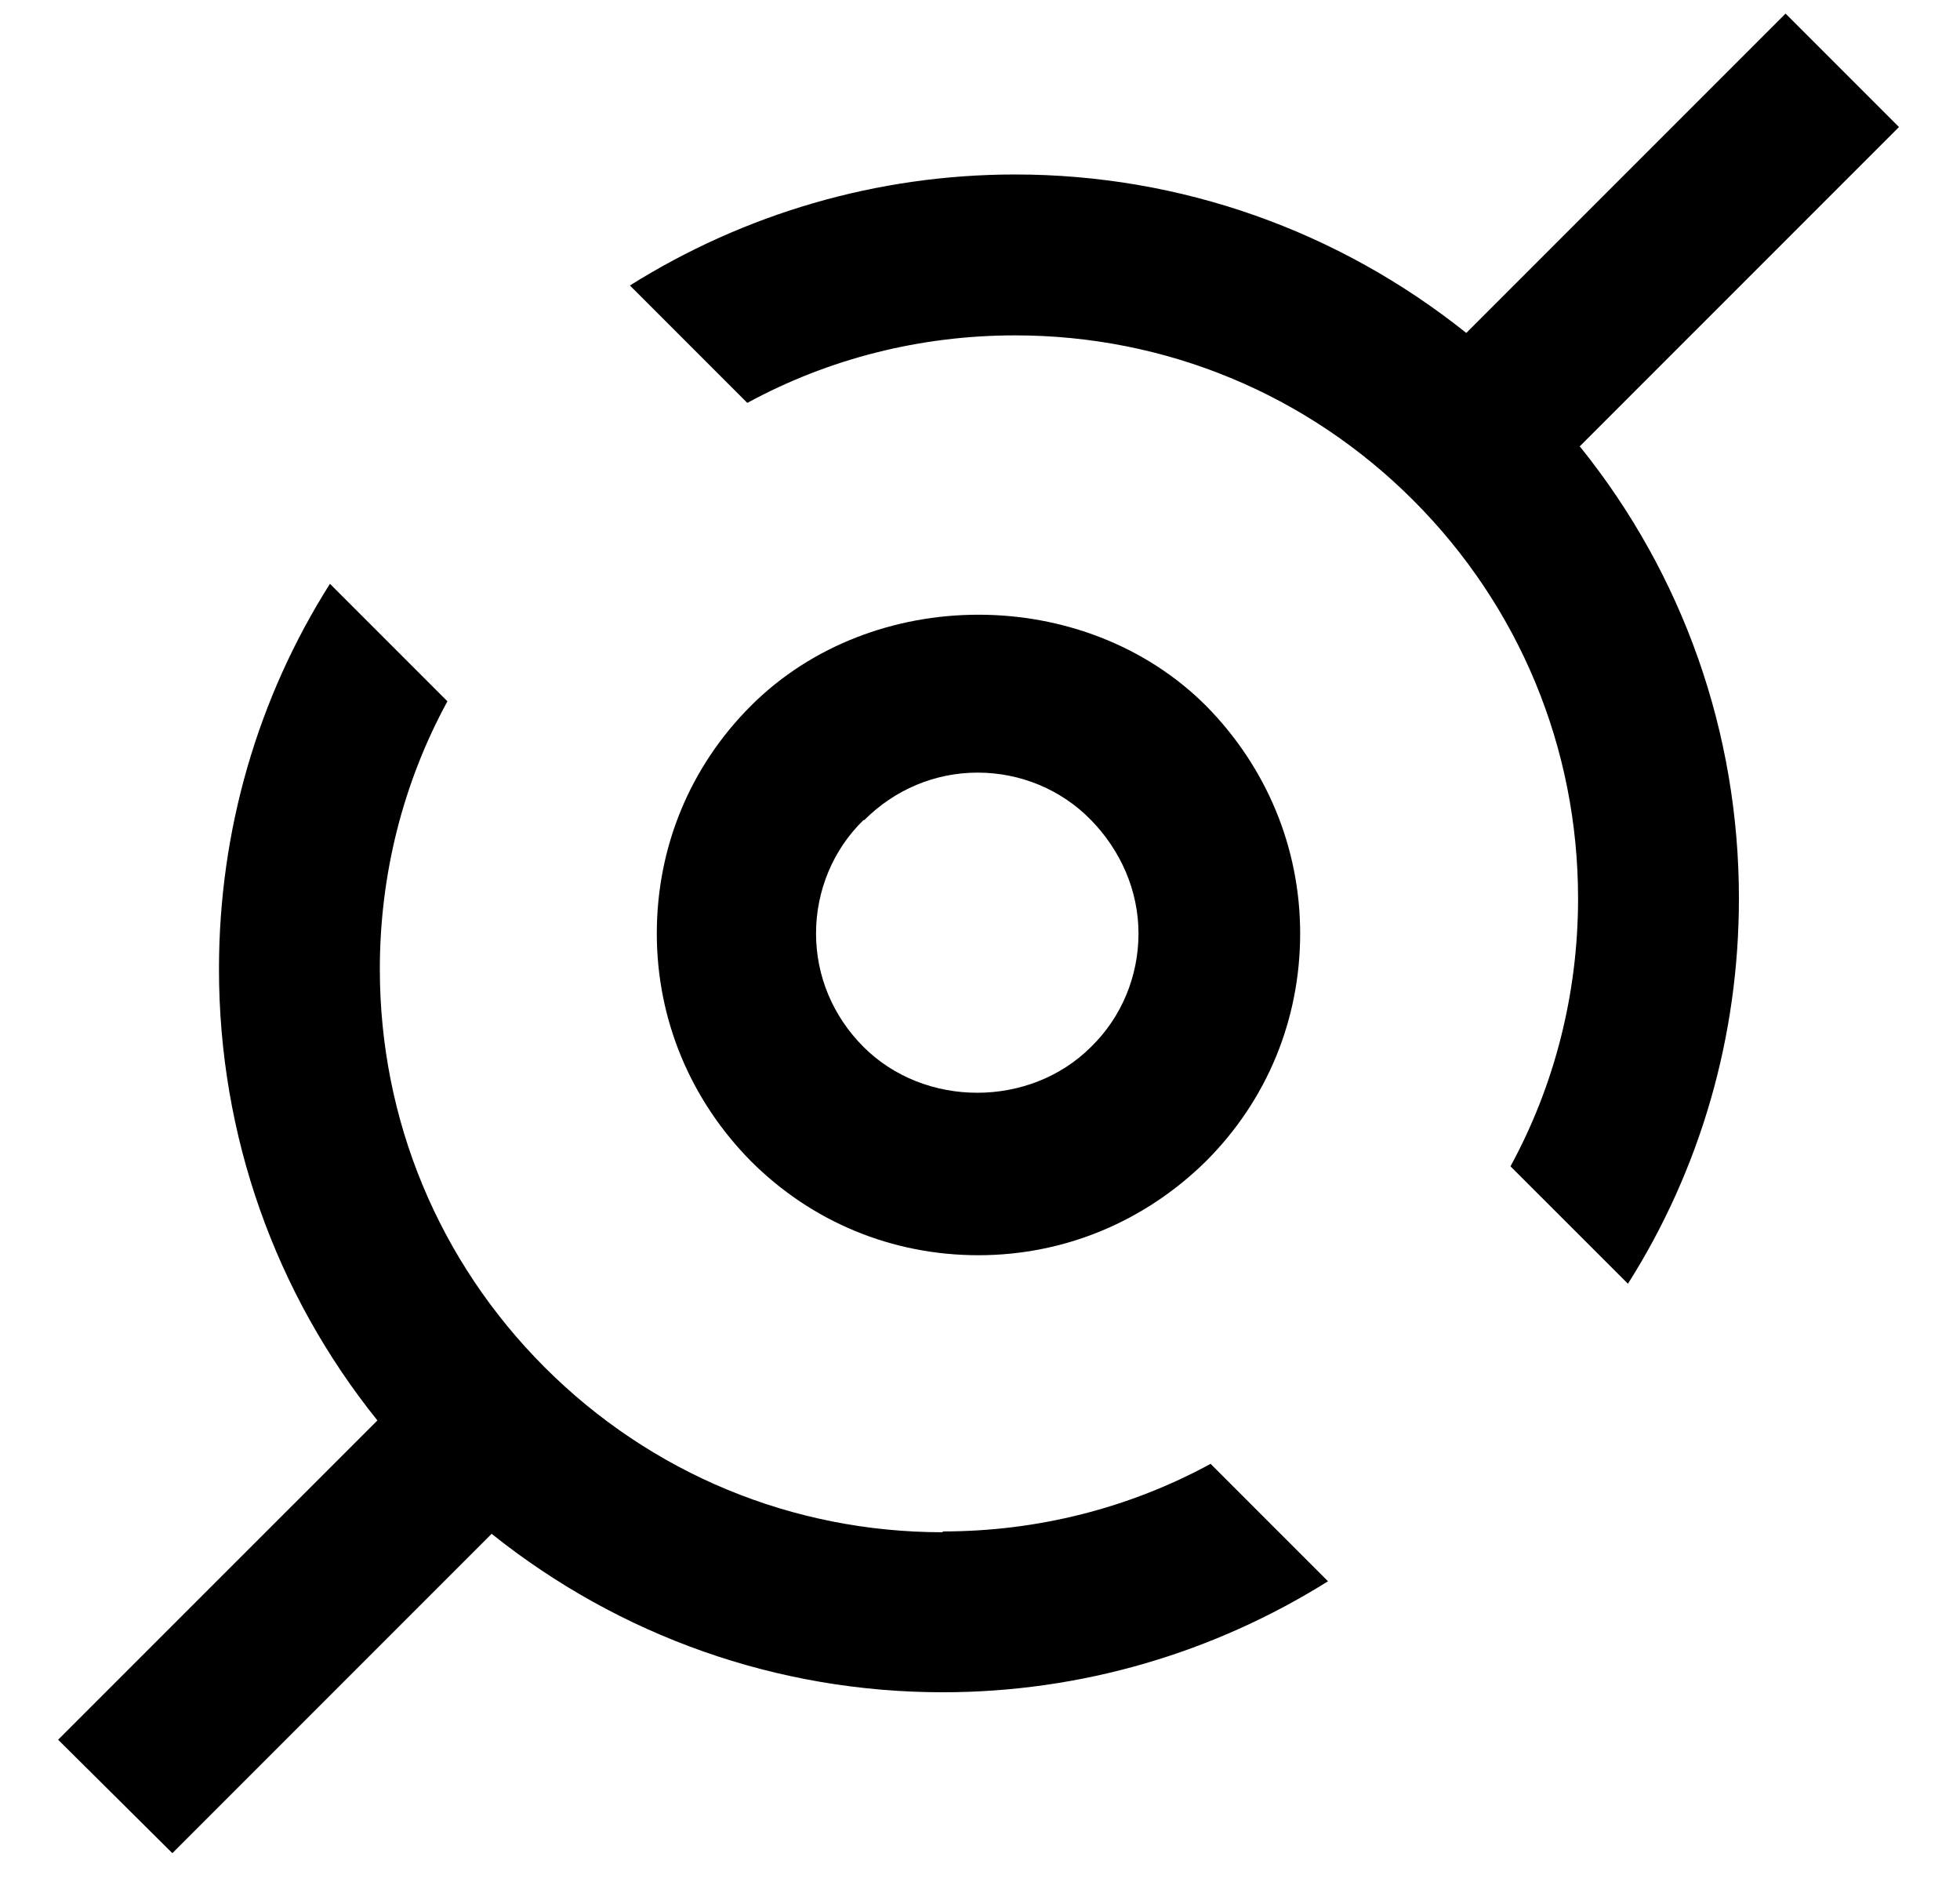
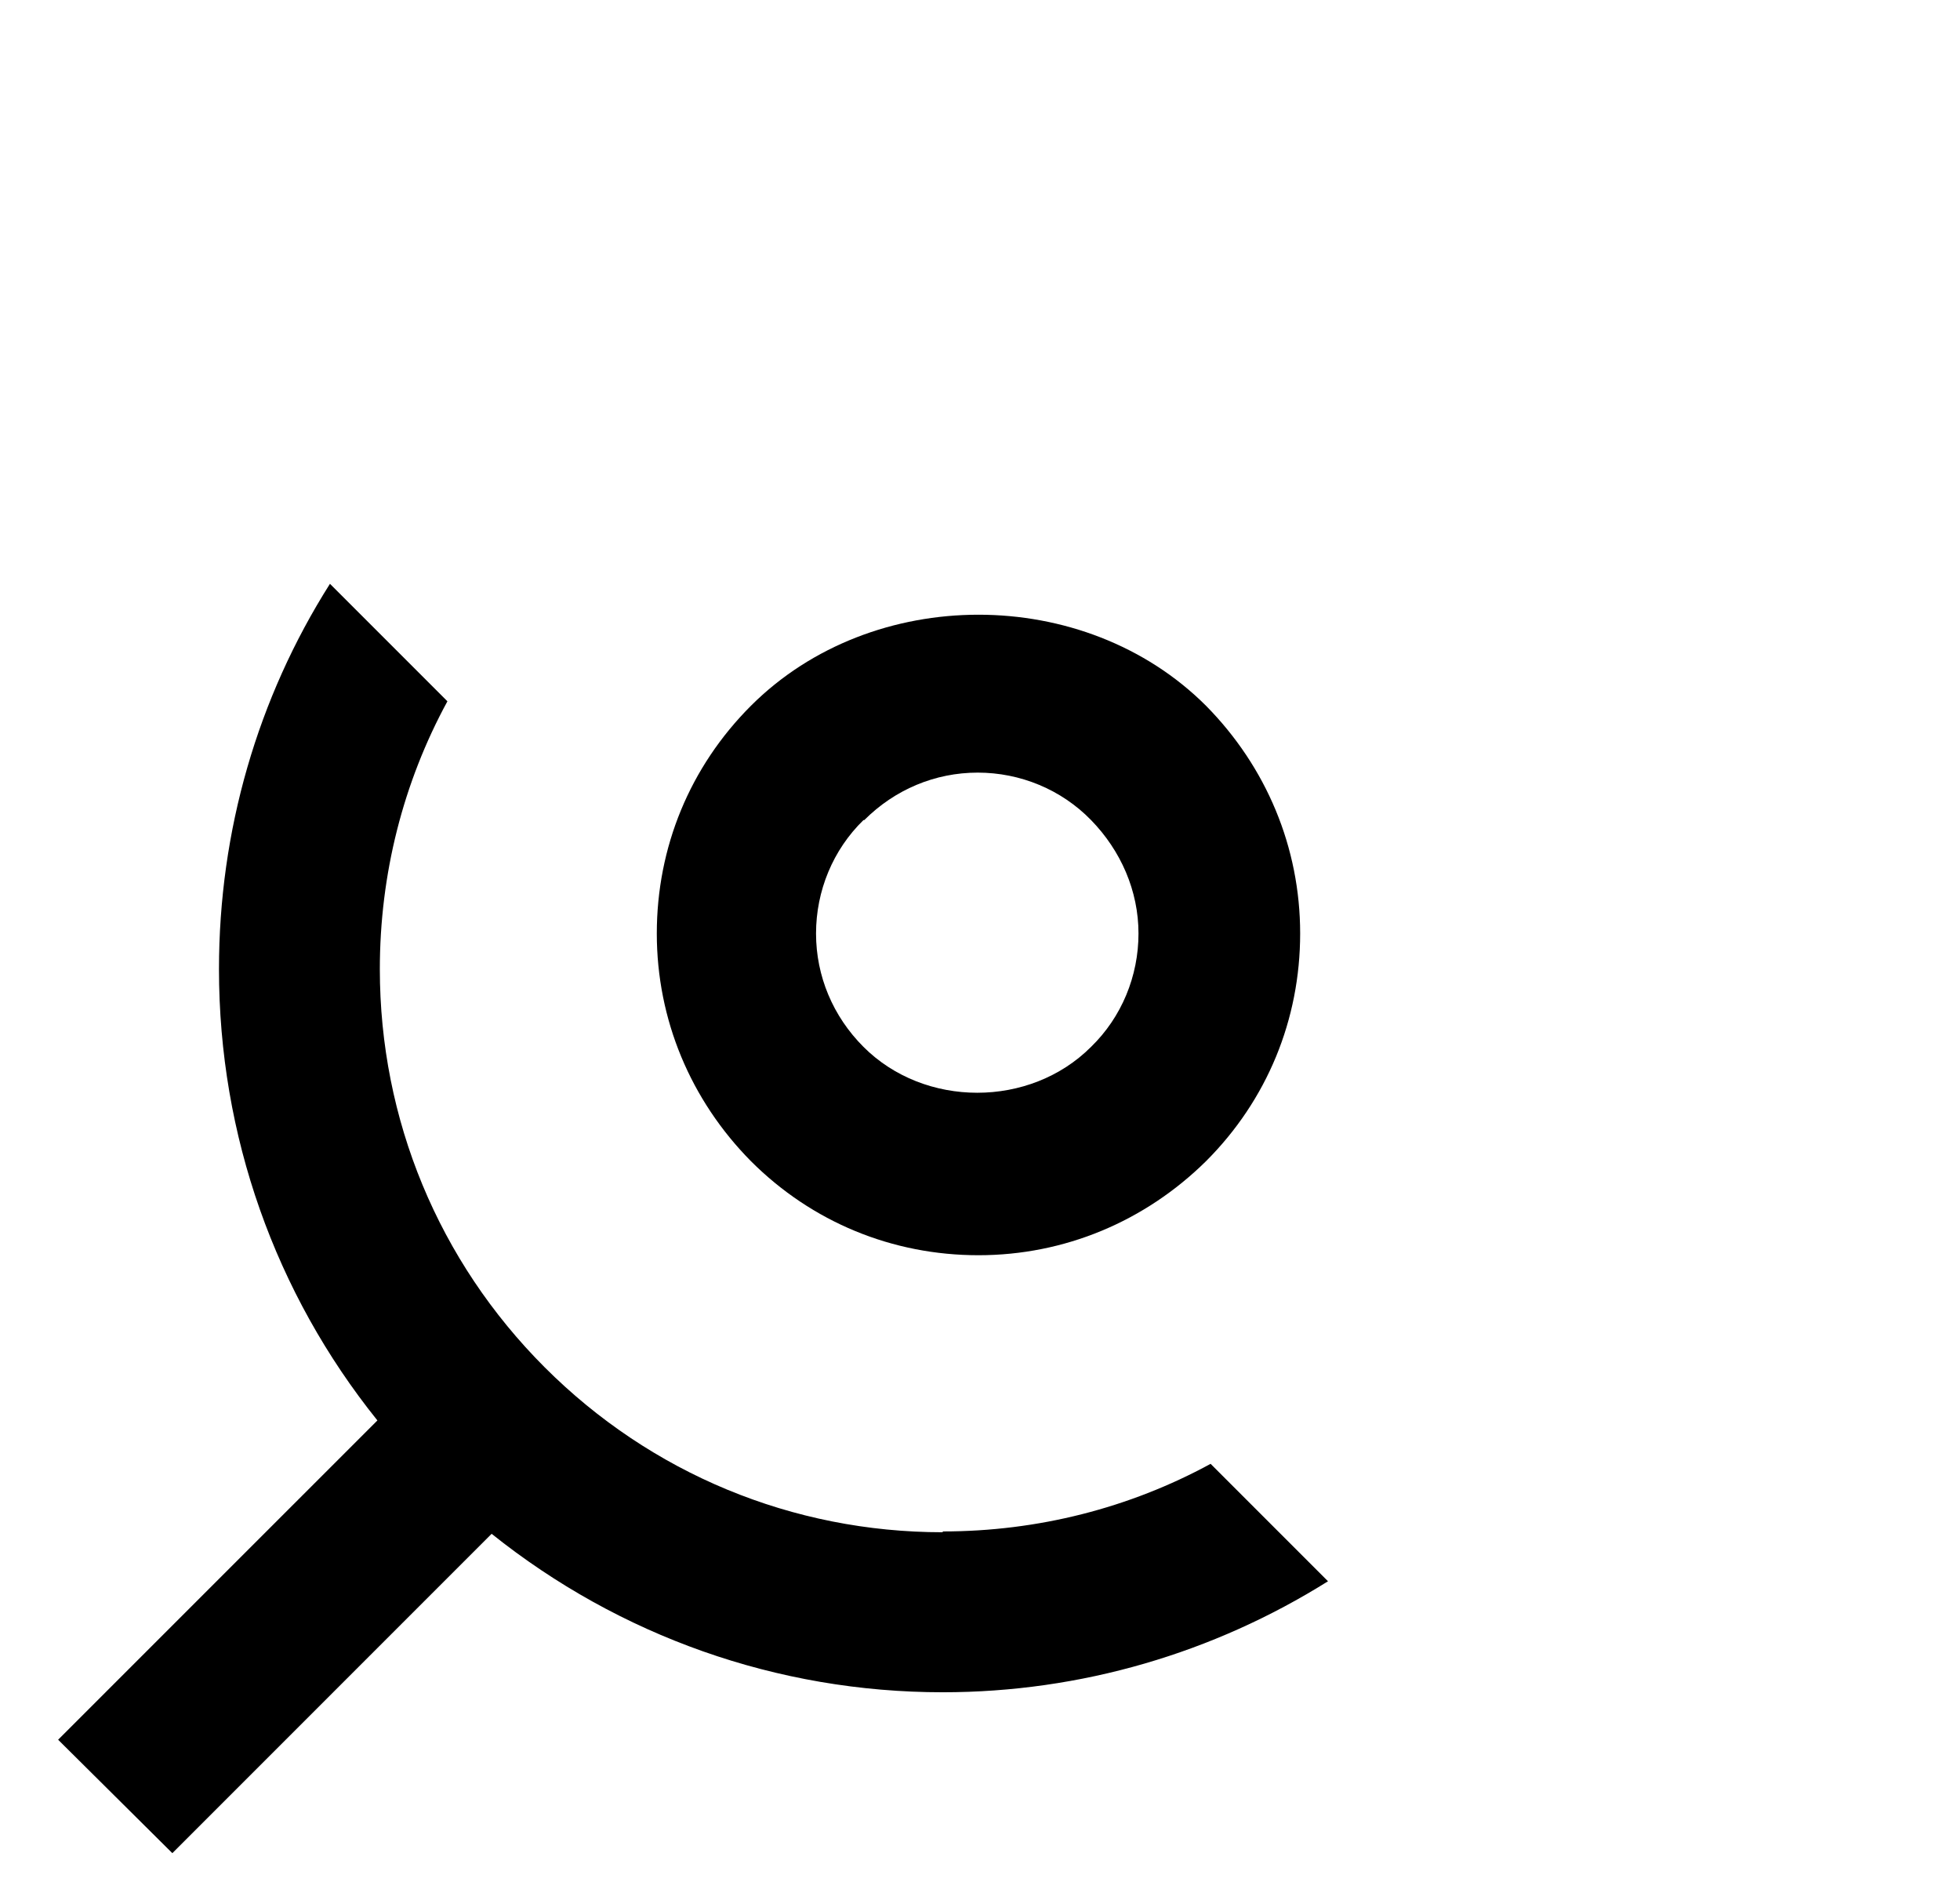
<svg xmlns="http://www.w3.org/2000/svg" fill="none" viewBox="0 0 29 28" height="28" width="29">
  <path fill="black" d="M11.11 17.176C12.014 18.08 13.204 18.568 14.477 18.568C15.751 18.568 16.941 18.068 17.845 17.176C18.749 16.272 19.237 15.082 19.237 13.809C19.237 12.535 18.737 11.345 17.845 10.441C16.048 8.644 12.907 8.644 11.11 10.441C10.206 11.345 9.718 12.535 9.718 13.809C9.718 15.082 10.217 16.272 11.11 17.176ZM12.788 12.131C13.24 11.679 13.835 11.429 14.466 11.429C15.096 11.429 15.703 11.679 16.143 12.131C16.584 12.583 16.845 13.178 16.845 13.809C16.845 14.439 16.596 15.046 16.143 15.486C15.239 16.391 13.68 16.391 12.776 15.486C12.324 15.034 12.074 14.439 12.074 13.809C12.074 13.178 12.324 12.571 12.776 12.131H12.788Z" />
-   <path fill="black" d="M23.373 6.603L28.097 1.879L26.419 0.201L21.695 4.925C19.803 3.414 17.471 2.581 15.02 2.581C12.973 2.581 11.009 3.164 9.32 4.223L11.057 5.96C12.259 5.306 13.615 4.961 15.02 4.961C17.245 4.961 19.339 5.829 20.91 7.4C22.48 8.971 23.349 11.065 23.349 13.29C23.349 14.694 23.004 16.051 22.349 17.253L24.087 18.99C25.157 17.3 25.729 15.337 25.729 13.29C25.729 10.827 24.896 8.495 23.384 6.615L23.373 6.603Z" />
  <path fill="black" d="M13.949 22.666C11.724 22.666 9.63 21.797 8.059 20.226C6.489 18.655 5.62 16.561 5.62 14.336C5.62 12.932 5.965 11.576 6.62 10.374L4.882 8.636C3.811 10.326 3.24 12.29 3.24 14.336C3.24 16.799 4.073 19.131 5.584 21.012L0.86 25.735L2.55 27.413L7.274 22.689C9.166 24.201 11.498 25.033 13.949 25.033C15.996 25.033 17.959 24.45 19.649 23.391L17.912 21.654C16.71 22.308 15.354 22.654 13.949 22.654L13.949 22.666Z" />
</svg>